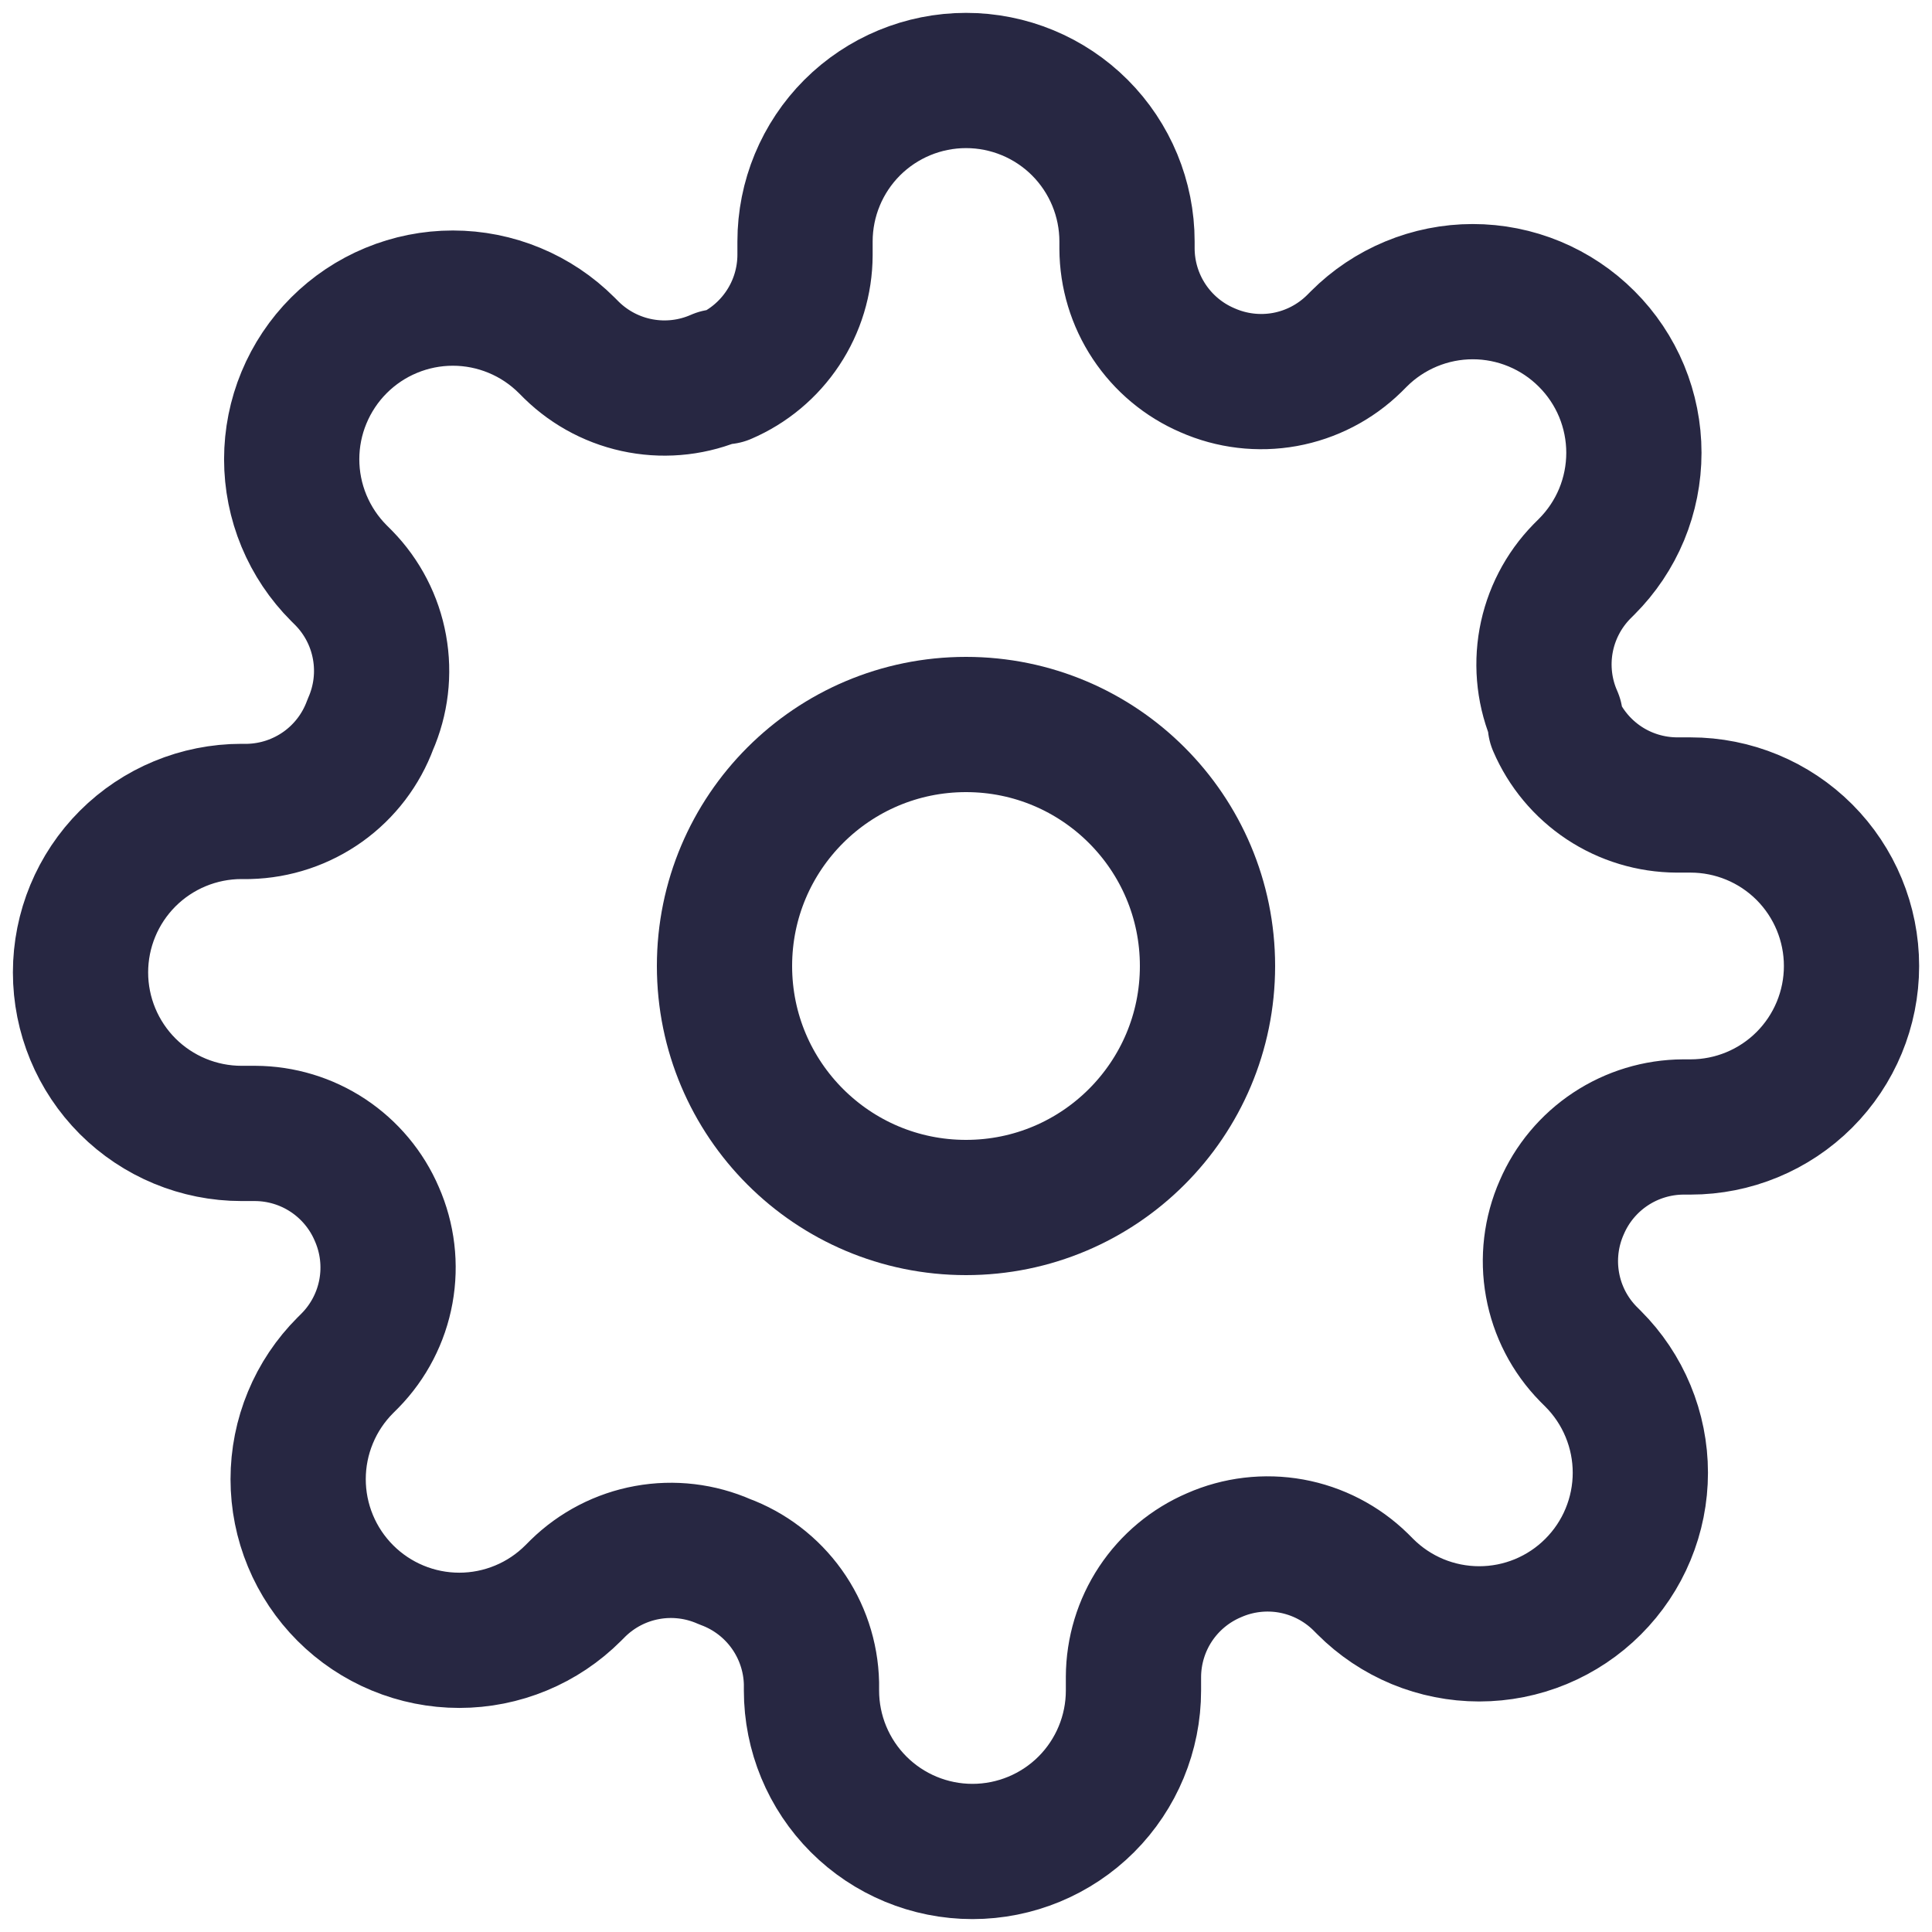
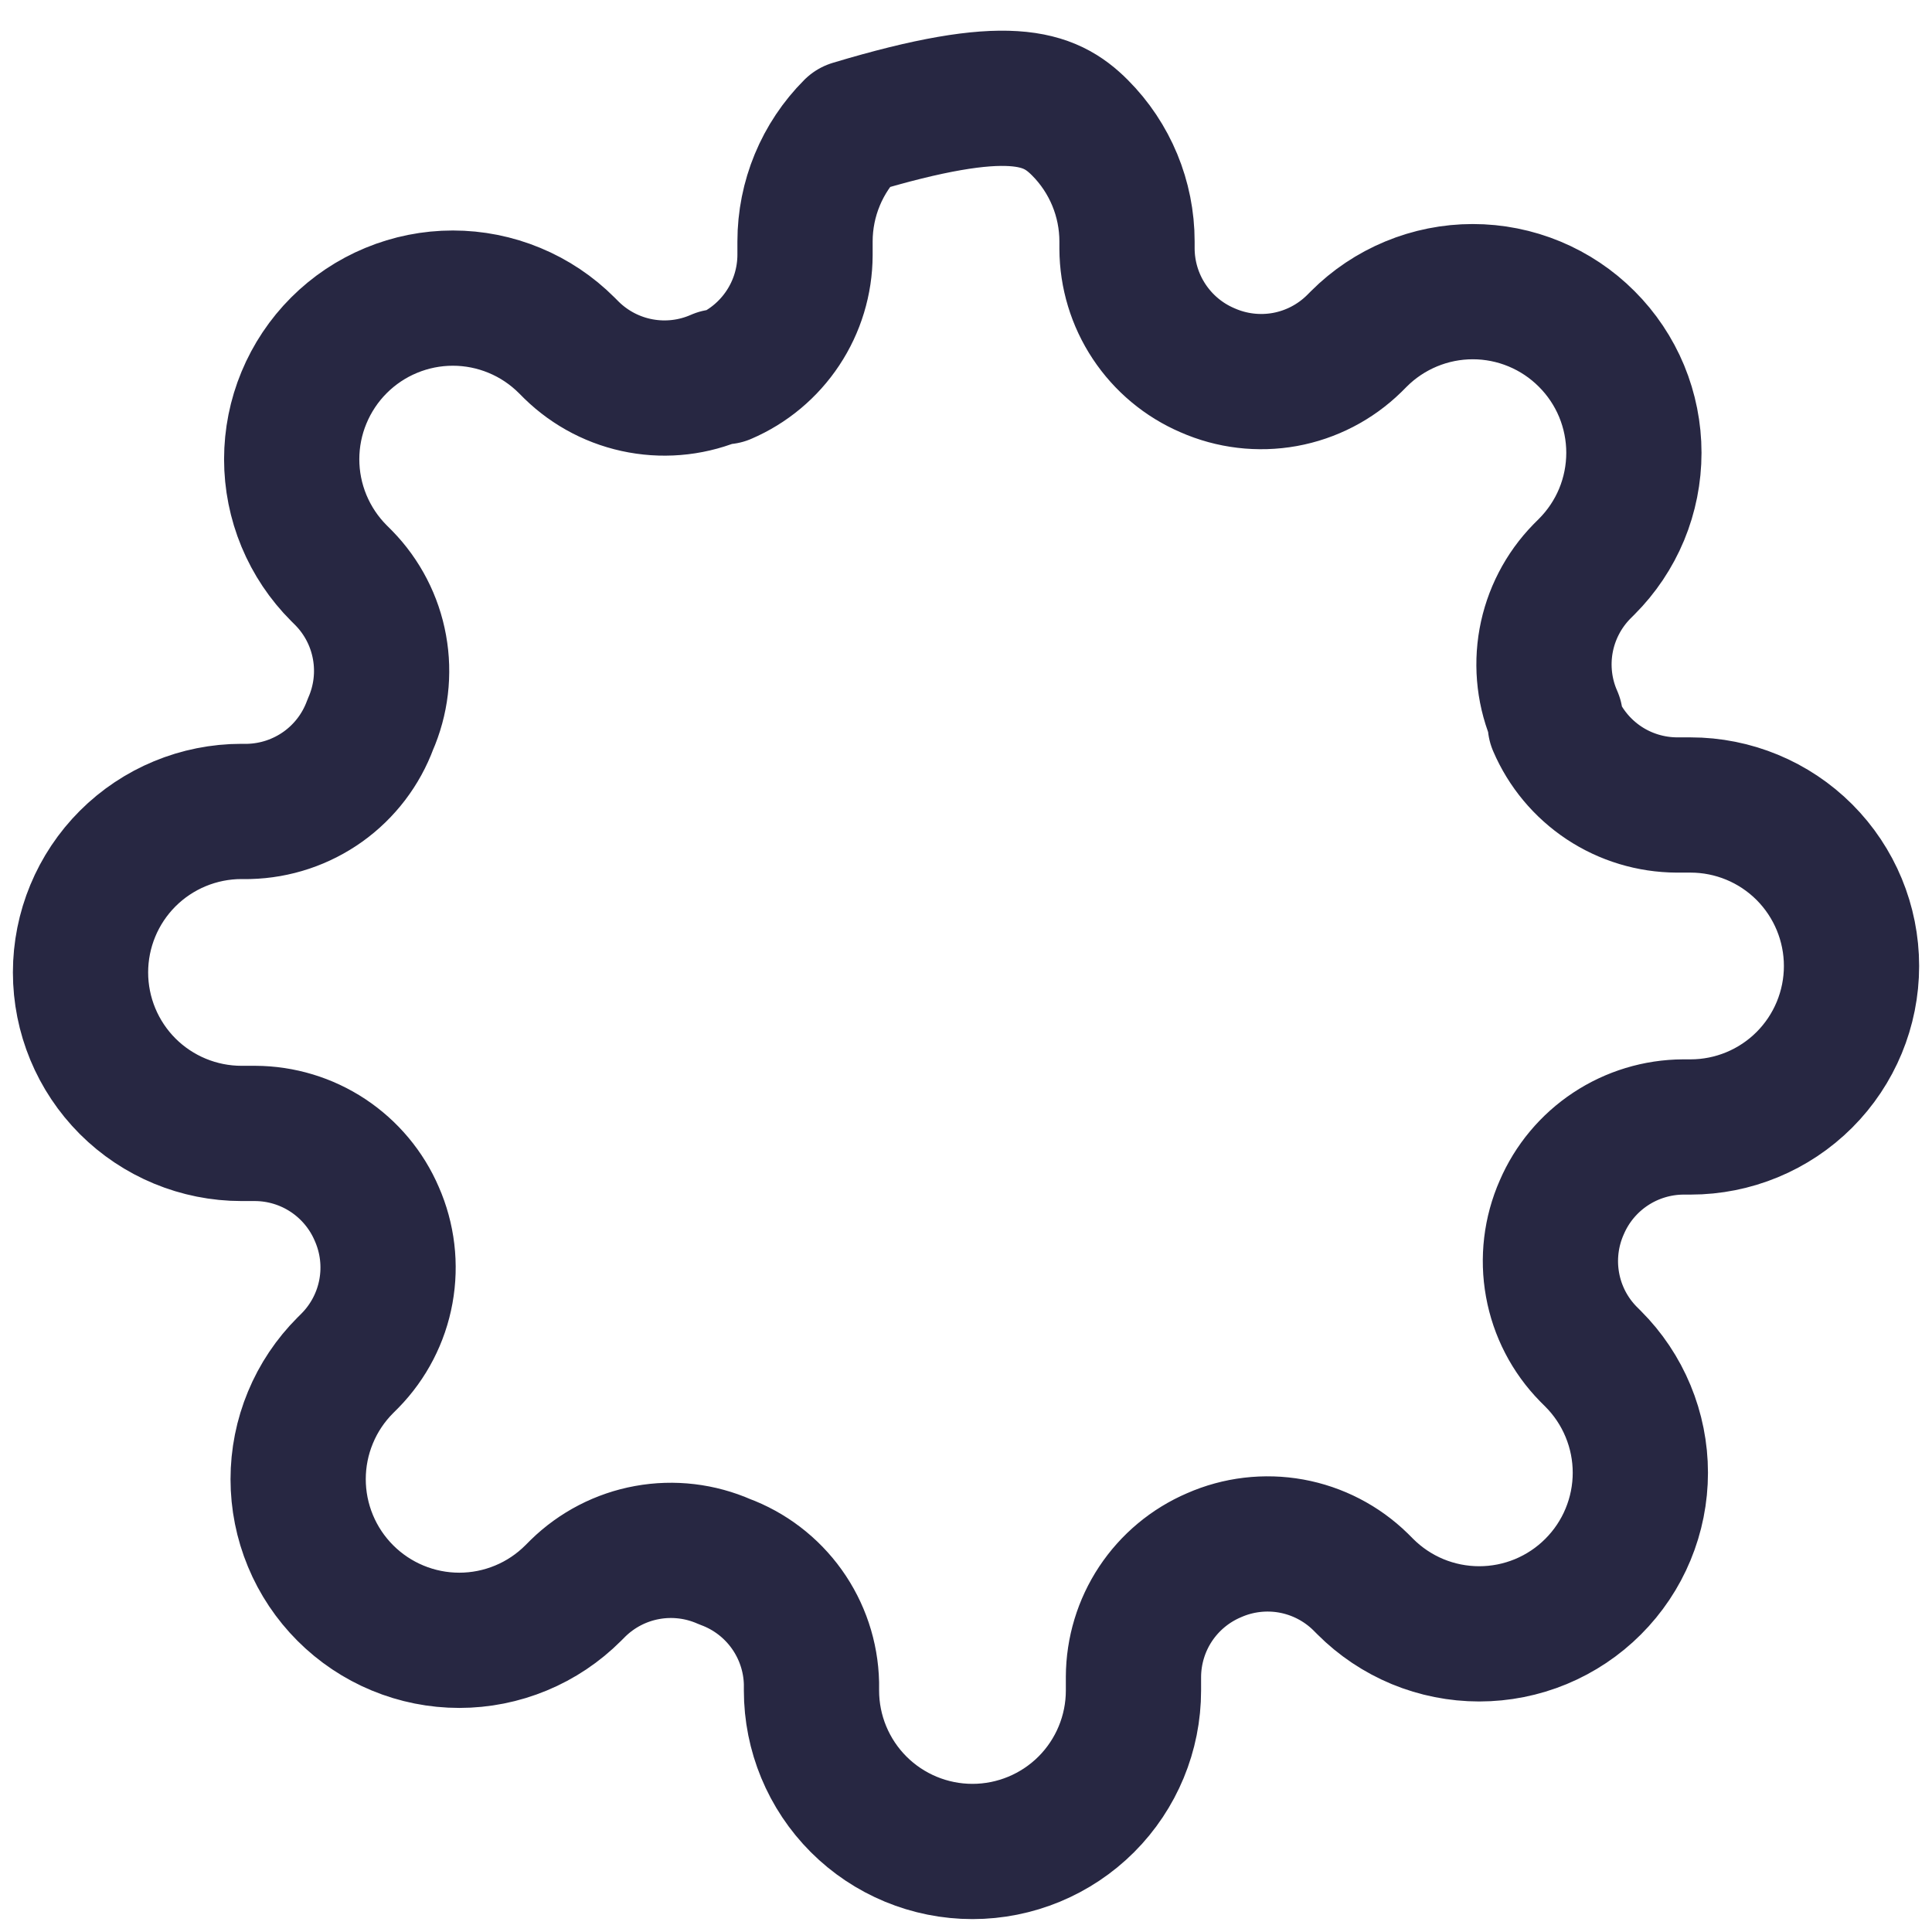
<svg xmlns="http://www.w3.org/2000/svg" width="50" height="50" viewBox="0 0 50 50" fill="none">
-   <path d="M25 31.25C28.452 31.25 31.25 28.452 31.25 25C31.25 21.548 28.452 18.75 25 18.75C21.548 18.75 18.75 21.548 18.75 25C18.75 28.452 21.548 31.25 25 31.25Z" stroke="#272742" stroke-width="3.5" stroke-linecap="round" stroke-linejoin="round" />
-   <path d="M40.417 31.25C40.14 31.878 40.057 32.575 40.18 33.251C40.302 33.927 40.624 34.55 41.105 35.041L41.23 35.166C41.617 35.553 41.925 36.013 42.134 36.519C42.344 37.025 42.452 37.567 42.452 38.114C42.452 38.662 42.344 39.204 42.134 39.71C41.925 40.216 41.617 40.675 41.23 41.062C40.843 41.45 40.383 41.757 39.877 41.967C39.372 42.176 38.83 42.284 38.282 42.284C37.734 42.284 37.192 42.176 36.686 41.967C36.181 41.757 35.721 41.45 35.334 41.062L35.209 40.937C34.718 40.457 34.094 40.135 33.419 40.012C32.743 39.89 32.046 39.972 31.417 40.25C30.801 40.514 30.276 40.952 29.905 41.511C29.535 42.07 29.337 42.725 29.334 43.395V43.75C29.334 44.855 28.895 45.914 28.114 46.696C27.332 47.477 26.272 47.916 25.167 47.916C24.062 47.916 23.002 47.477 22.221 46.696C21.44 45.914 21.001 44.855 21.001 43.75V43.562C20.985 42.873 20.761 42.204 20.36 41.643C19.959 41.082 19.398 40.654 18.751 40.416C18.122 40.139 17.425 40.056 16.749 40.179C16.074 40.301 15.45 40.624 14.959 41.104L14.834 41.229C14.447 41.616 13.988 41.924 13.482 42.133C12.976 42.343 12.434 42.451 11.886 42.451C11.338 42.451 10.796 42.343 10.29 42.133C9.785 41.924 9.325 41.616 8.938 41.229C8.551 40.842 8.243 40.382 8.034 39.877C7.824 39.371 7.716 38.828 7.716 38.281C7.716 37.733 7.824 37.191 8.034 36.685C8.243 36.179 8.551 35.72 8.938 35.333L9.063 35.208C9.543 34.717 9.866 34.093 9.988 33.418C10.111 32.742 10.028 32.045 9.751 31.416C9.487 30.8 9.048 30.275 8.489 29.904C7.93 29.534 7.275 29.336 6.605 29.333H6.251C5.146 29.333 4.086 28.894 3.304 28.113C2.523 27.331 2.084 26.271 2.084 25.166C2.084 24.061 2.523 23.002 3.304 22.22C4.086 21.439 5.146 21 6.251 21H6.438C7.128 20.983 7.796 20.76 8.358 20.359C8.919 19.958 9.346 19.397 9.584 18.75C9.861 18.121 9.944 17.424 9.821 16.748C9.699 16.073 9.377 15.449 8.896 14.958L8.771 14.833C8.384 14.446 8.077 13.986 7.867 13.481C7.657 12.975 7.549 12.433 7.549 11.885C7.549 11.338 7.657 10.795 7.867 10.29C8.077 9.784 8.384 9.324 8.771 8.937C9.158 8.55 9.618 8.242 10.124 8.033C10.63 7.823 11.172 7.715 11.719 7.715C12.267 7.715 12.809 7.823 13.315 8.033C13.821 8.242 14.28 8.55 14.667 8.937L14.792 9.062C15.283 9.542 15.907 9.865 16.583 9.987C17.259 10.11 17.956 10.027 18.584 9.75H18.751C19.367 9.486 19.892 9.047 20.262 8.488C20.633 7.929 20.831 7.274 20.834 6.604V6.25C20.834 5.145 21.273 4.085 22.054 3.303C22.836 2.522 23.896 2.083 25.001 2.083C26.106 2.083 27.166 2.522 27.947 3.303C28.728 4.085 29.167 5.145 29.167 6.25V6.437C29.17 7.108 29.369 7.763 29.739 8.321C30.109 8.88 30.634 9.319 31.251 9.583C31.879 9.86 32.576 9.943 33.252 9.821C33.928 9.698 34.551 9.376 35.042 8.896L35.167 8.771C35.554 8.383 36.014 8.076 36.52 7.866C37.026 7.656 37.568 7.548 38.115 7.548C38.663 7.548 39.205 7.656 39.711 7.866C40.217 8.076 40.676 8.383 41.063 8.771C41.45 9.157 41.758 9.617 41.968 10.123C42.177 10.629 42.285 11.171 42.285 11.718C42.285 12.266 42.177 12.808 41.968 13.314C41.758 13.82 41.45 14.279 41.063 14.666L40.938 14.791C40.458 15.282 40.136 15.906 40.013 16.582C39.891 17.258 39.973 17.955 40.251 18.583V18.75C40.515 19.366 40.953 19.891 41.512 20.262C42.071 20.632 42.726 20.83 43.397 20.833H43.751C44.856 20.833 45.916 21.272 46.697 22.053C47.478 22.835 47.917 23.895 47.917 25C47.917 26.105 47.478 27.165 46.697 27.946C45.916 28.727 44.856 29.166 43.751 29.166H43.563C42.893 29.169 42.238 29.368 41.679 29.738C41.12 30.108 40.681 30.634 40.417 31.25V31.25Z" stroke="#272742" stroke-width="3.5" stroke-linecap="round" stroke-linejoin="round" />
+   <path d="M40.417 31.25C40.14 31.878 40.057 32.575 40.18 33.251C40.302 33.927 40.624 34.55 41.105 35.041L41.23 35.166C41.617 35.553 41.925 36.013 42.134 36.519C42.344 37.025 42.452 37.567 42.452 38.114C42.452 38.662 42.344 39.204 42.134 39.71C41.925 40.216 41.617 40.675 41.23 41.062C40.843 41.45 40.383 41.757 39.877 41.967C39.372 42.176 38.83 42.284 38.282 42.284C37.734 42.284 37.192 42.176 36.686 41.967C36.181 41.757 35.721 41.45 35.334 41.062L35.209 40.937C34.718 40.457 34.094 40.135 33.419 40.012C32.743 39.89 32.046 39.972 31.417 40.25C30.801 40.514 30.276 40.952 29.905 41.511C29.535 42.07 29.337 42.725 29.334 43.395V43.75C29.334 44.855 28.895 45.914 28.114 46.696C27.332 47.477 26.272 47.916 25.167 47.916C24.062 47.916 23.002 47.477 22.221 46.696C21.44 45.914 21.001 44.855 21.001 43.75V43.562C20.985 42.873 20.761 42.204 20.36 41.643C19.959 41.082 19.398 40.654 18.751 40.416C18.122 40.139 17.425 40.056 16.749 40.179C16.074 40.301 15.45 40.624 14.959 41.104L14.834 41.229C14.447 41.616 13.988 41.924 13.482 42.133C12.976 42.343 12.434 42.451 11.886 42.451C11.338 42.451 10.796 42.343 10.29 42.133C9.785 41.924 9.325 41.616 8.938 41.229C8.551 40.842 8.243 40.382 8.034 39.877C7.824 39.371 7.716 38.828 7.716 38.281C7.716 37.733 7.824 37.191 8.034 36.685C8.243 36.179 8.551 35.72 8.938 35.333L9.063 35.208C9.543 34.717 9.866 34.093 9.988 33.418C10.111 32.742 10.028 32.045 9.751 31.416C9.487 30.8 9.048 30.275 8.489 29.904C7.93 29.534 7.275 29.336 6.605 29.333H6.251C5.146 29.333 4.086 28.894 3.304 28.113C2.523 27.331 2.084 26.271 2.084 25.166C2.084 24.061 2.523 23.002 3.304 22.22C4.086 21.439 5.146 21 6.251 21H6.438C7.128 20.983 7.796 20.76 8.358 20.359C8.919 19.958 9.346 19.397 9.584 18.75C9.861 18.121 9.944 17.424 9.821 16.748C9.699 16.073 9.377 15.449 8.896 14.958L8.771 14.833C8.384 14.446 8.077 13.986 7.867 13.481C7.657 12.975 7.549 12.433 7.549 11.885C7.549 11.338 7.657 10.795 7.867 10.29C8.077 9.784 8.384 9.324 8.771 8.937C9.158 8.55 9.618 8.242 10.124 8.033C10.63 7.823 11.172 7.715 11.719 7.715C12.267 7.715 12.809 7.823 13.315 8.033C13.821 8.242 14.28 8.55 14.667 8.937L14.792 9.062C15.283 9.542 15.907 9.865 16.583 9.987C17.259 10.11 17.956 10.027 18.584 9.75H18.751C19.367 9.486 19.892 9.047 20.262 8.488C20.633 7.929 20.831 7.274 20.834 6.604V6.25C20.834 5.145 21.273 4.085 22.054 3.303C26.106 2.083 27.166 2.522 27.947 3.303C28.728 4.085 29.167 5.145 29.167 6.25V6.437C29.17 7.108 29.369 7.763 29.739 8.321C30.109 8.88 30.634 9.319 31.251 9.583C31.879 9.86 32.576 9.943 33.252 9.821C33.928 9.698 34.551 9.376 35.042 8.896L35.167 8.771C35.554 8.383 36.014 8.076 36.52 7.866C37.026 7.656 37.568 7.548 38.115 7.548C38.663 7.548 39.205 7.656 39.711 7.866C40.217 8.076 40.676 8.383 41.063 8.771C41.45 9.157 41.758 9.617 41.968 10.123C42.177 10.629 42.285 11.171 42.285 11.718C42.285 12.266 42.177 12.808 41.968 13.314C41.758 13.82 41.45 14.279 41.063 14.666L40.938 14.791C40.458 15.282 40.136 15.906 40.013 16.582C39.891 17.258 39.973 17.955 40.251 18.583V18.75C40.515 19.366 40.953 19.891 41.512 20.262C42.071 20.632 42.726 20.83 43.397 20.833H43.751C44.856 20.833 45.916 21.272 46.697 22.053C47.478 22.835 47.917 23.895 47.917 25C47.917 26.105 47.478 27.165 46.697 27.946C45.916 28.727 44.856 29.166 43.751 29.166H43.563C42.893 29.169 42.238 29.368 41.679 29.738C41.12 30.108 40.681 30.634 40.417 31.25V31.25Z" stroke="#272742" stroke-width="3.5" stroke-linecap="round" stroke-linejoin="round" />
</svg>